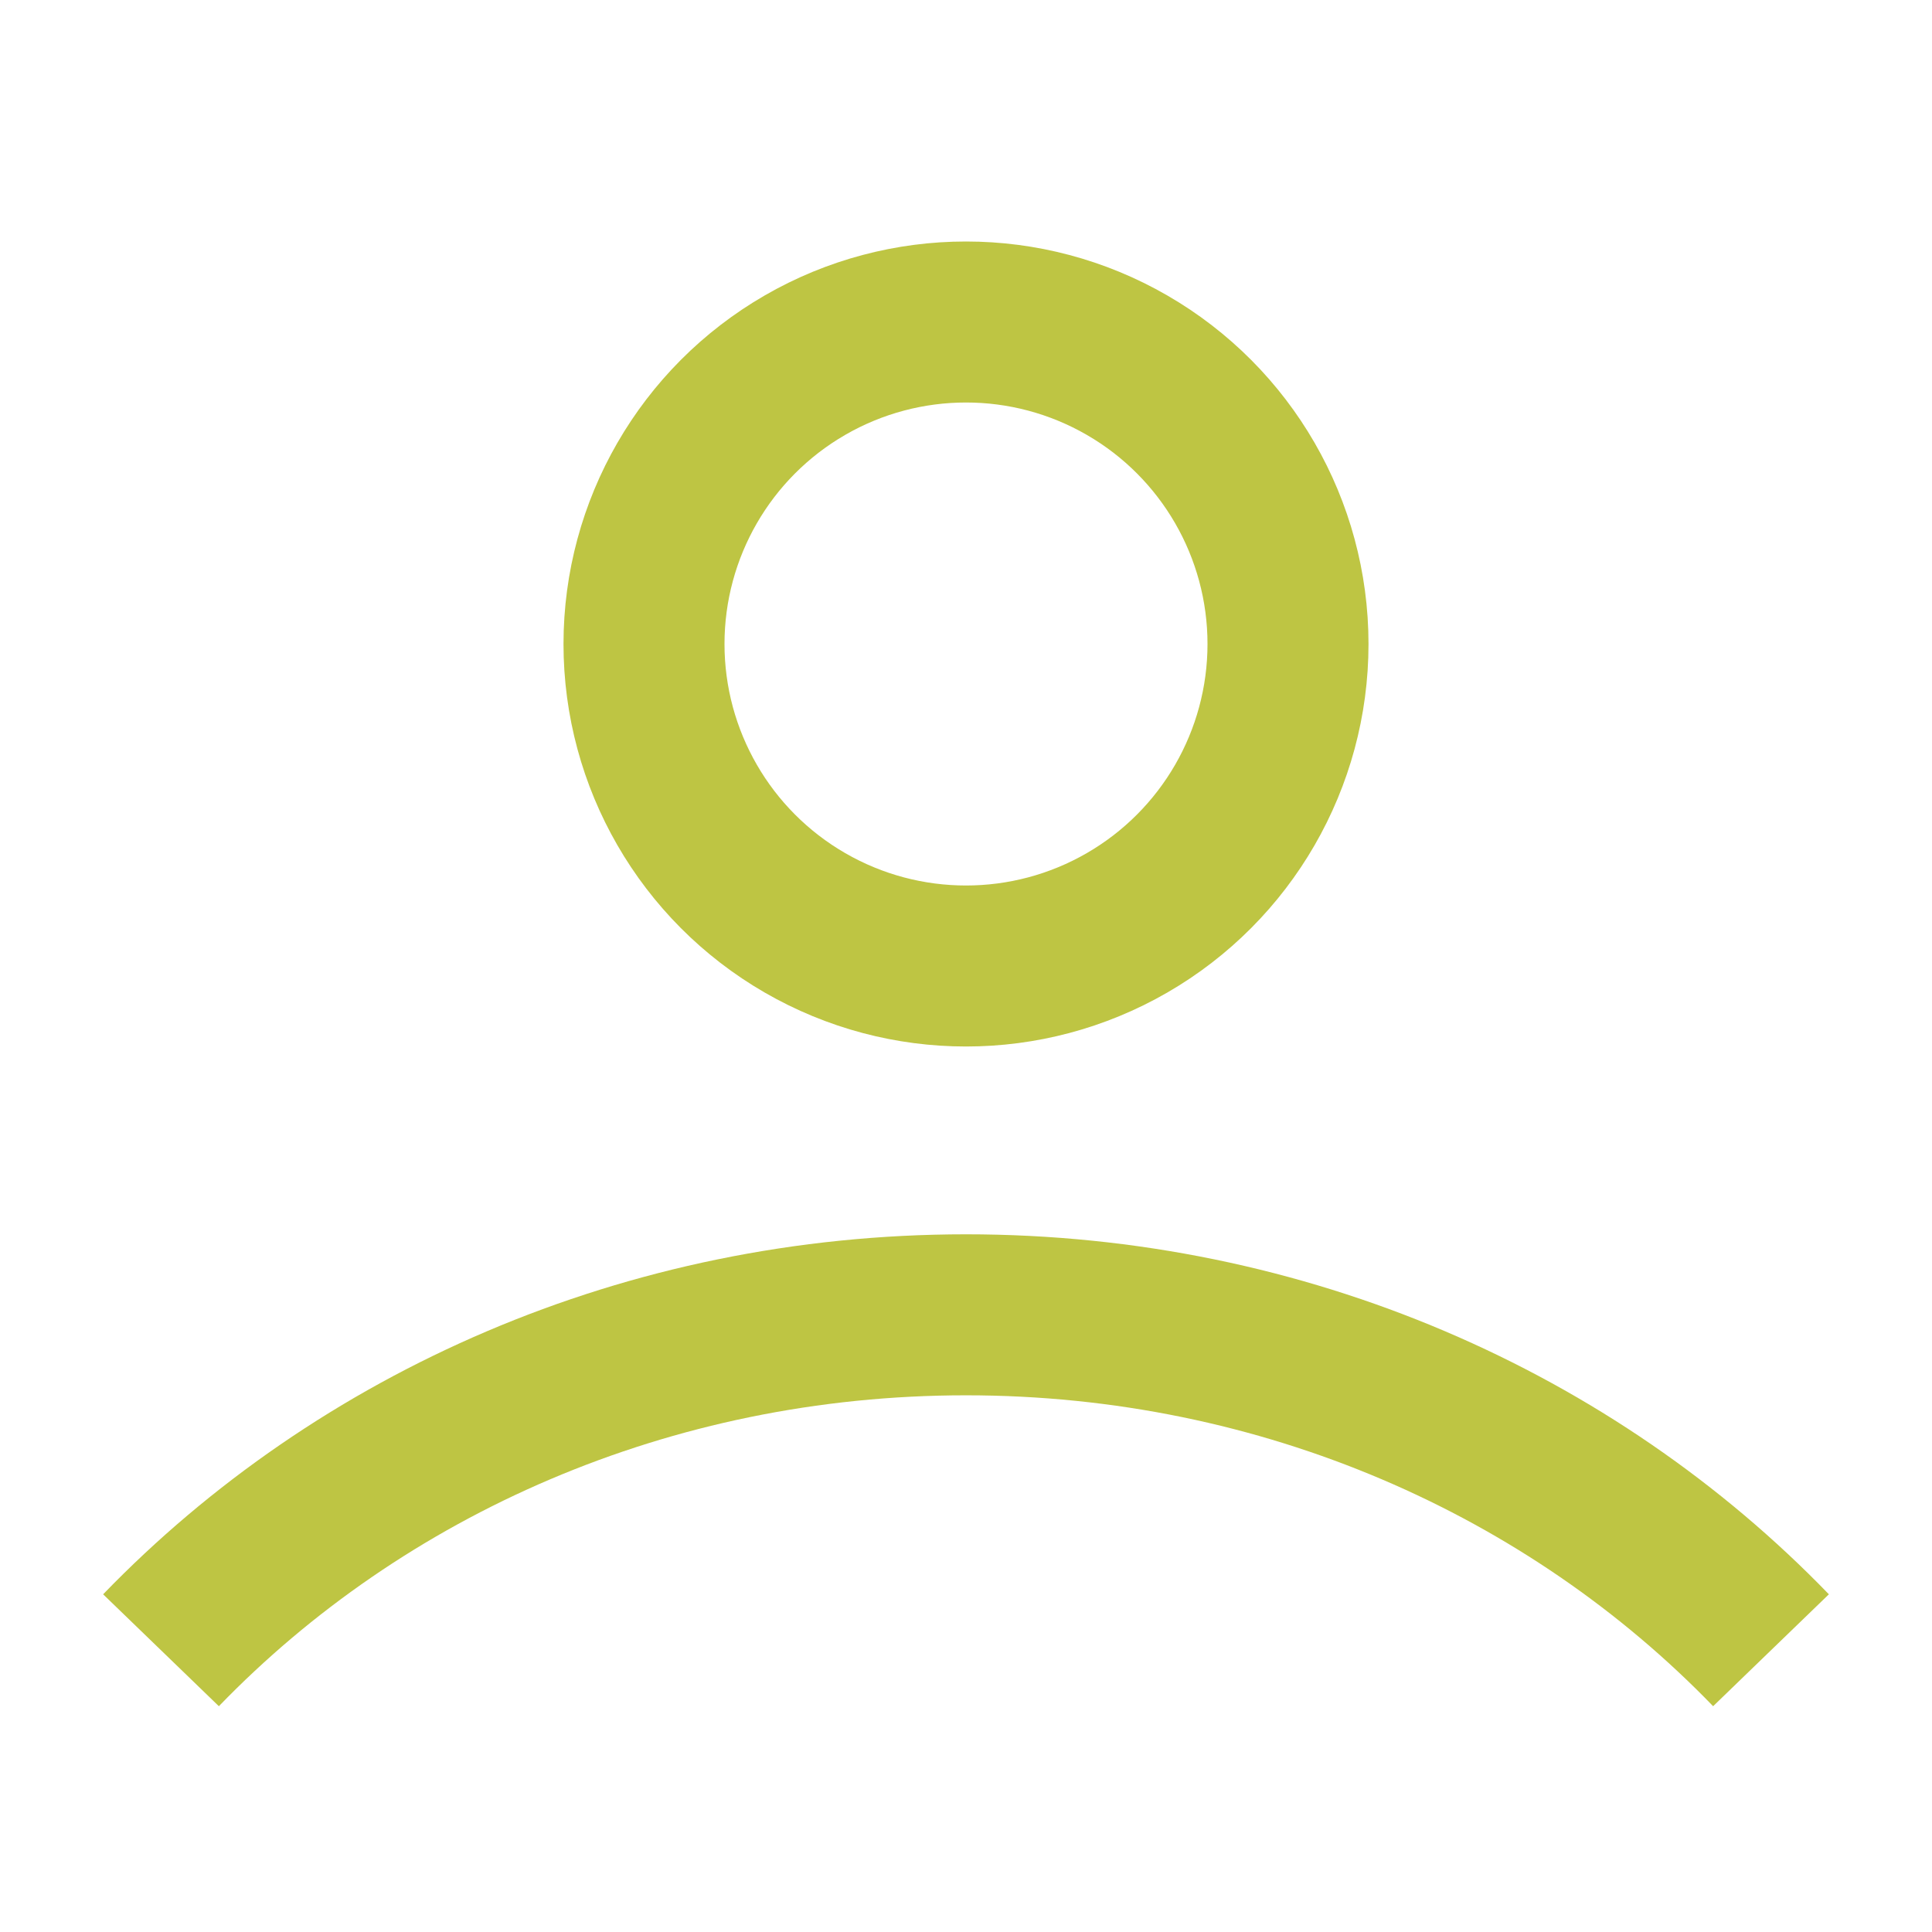
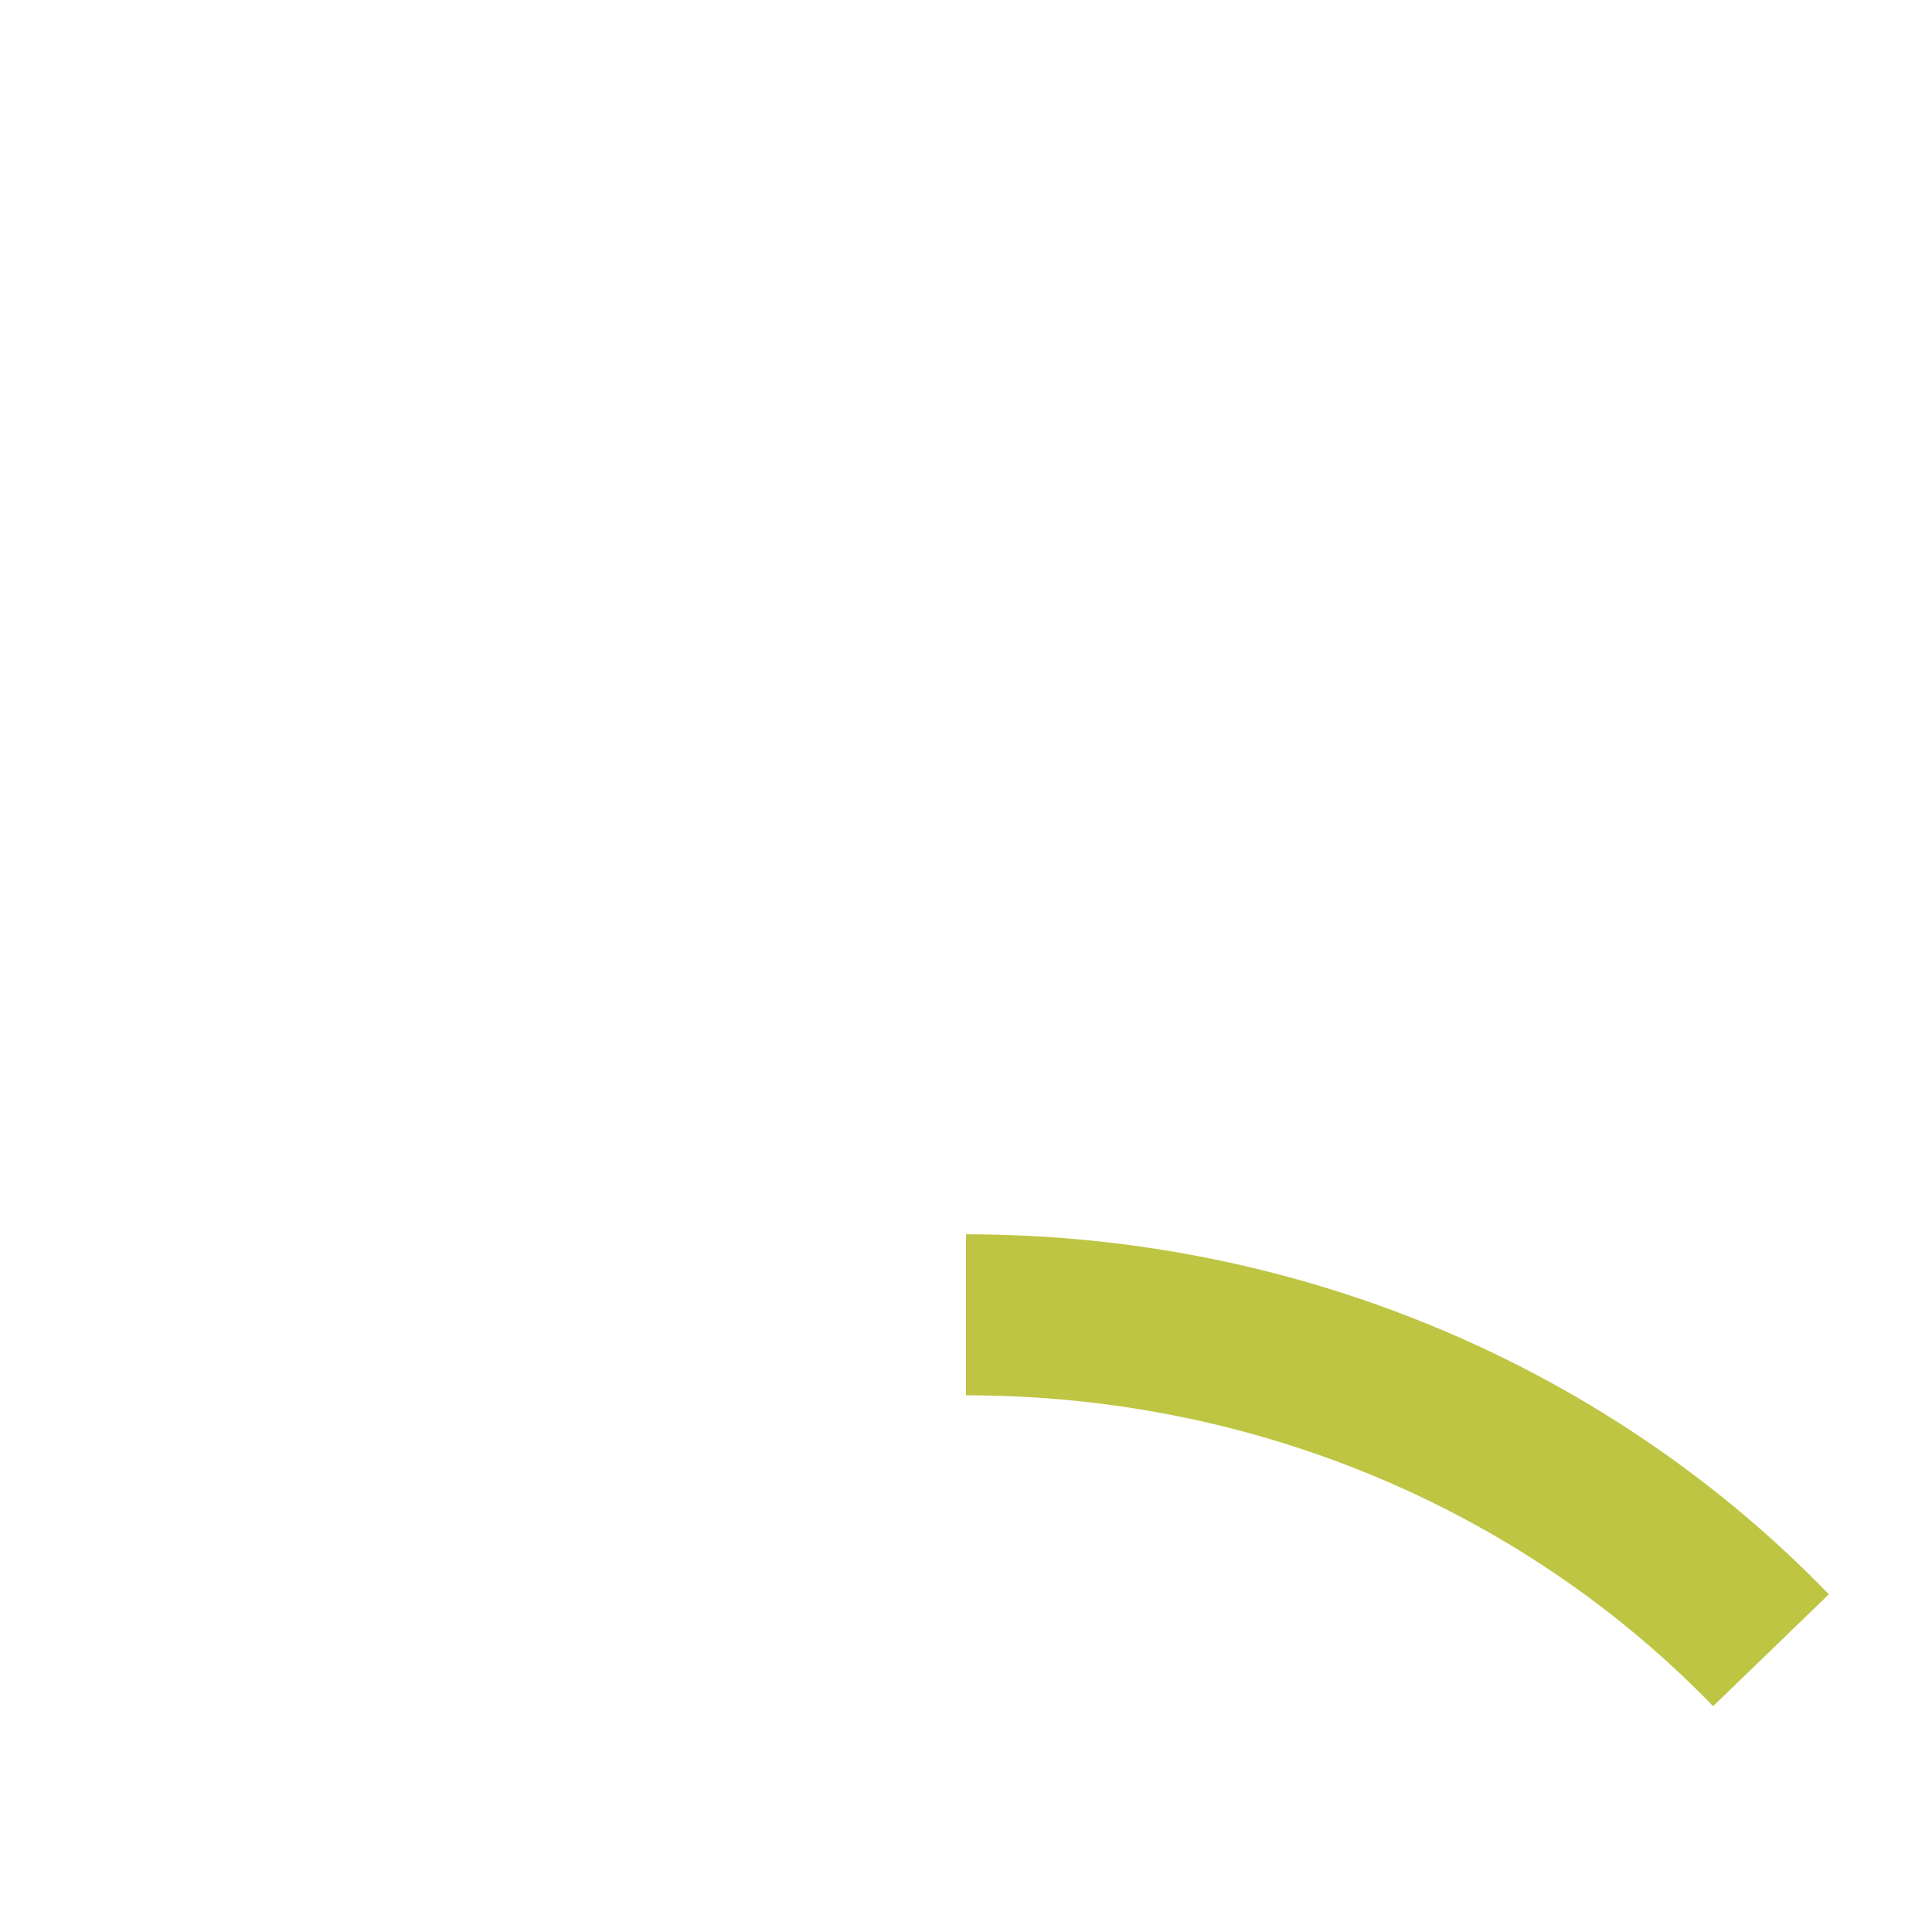
<svg xmlns="http://www.w3.org/2000/svg" width="24" height="24" viewBox="0 0 24 24" fill="none">
-   <circle cx="12" cy="8" r="4" stroke="#BEC543" stroke-width="2" />
-   <path d="M22 20.5C19.525 17.94 15.961 16.333 12 16.333C8.039 16.333 4.475 17.94 2 20.5" stroke="#BEC543" stroke-width="2" />
+   <path d="M22 20.5C19.525 17.94 15.961 16.333 12 16.333" stroke="#BEC543" stroke-width="2" />
</svg>